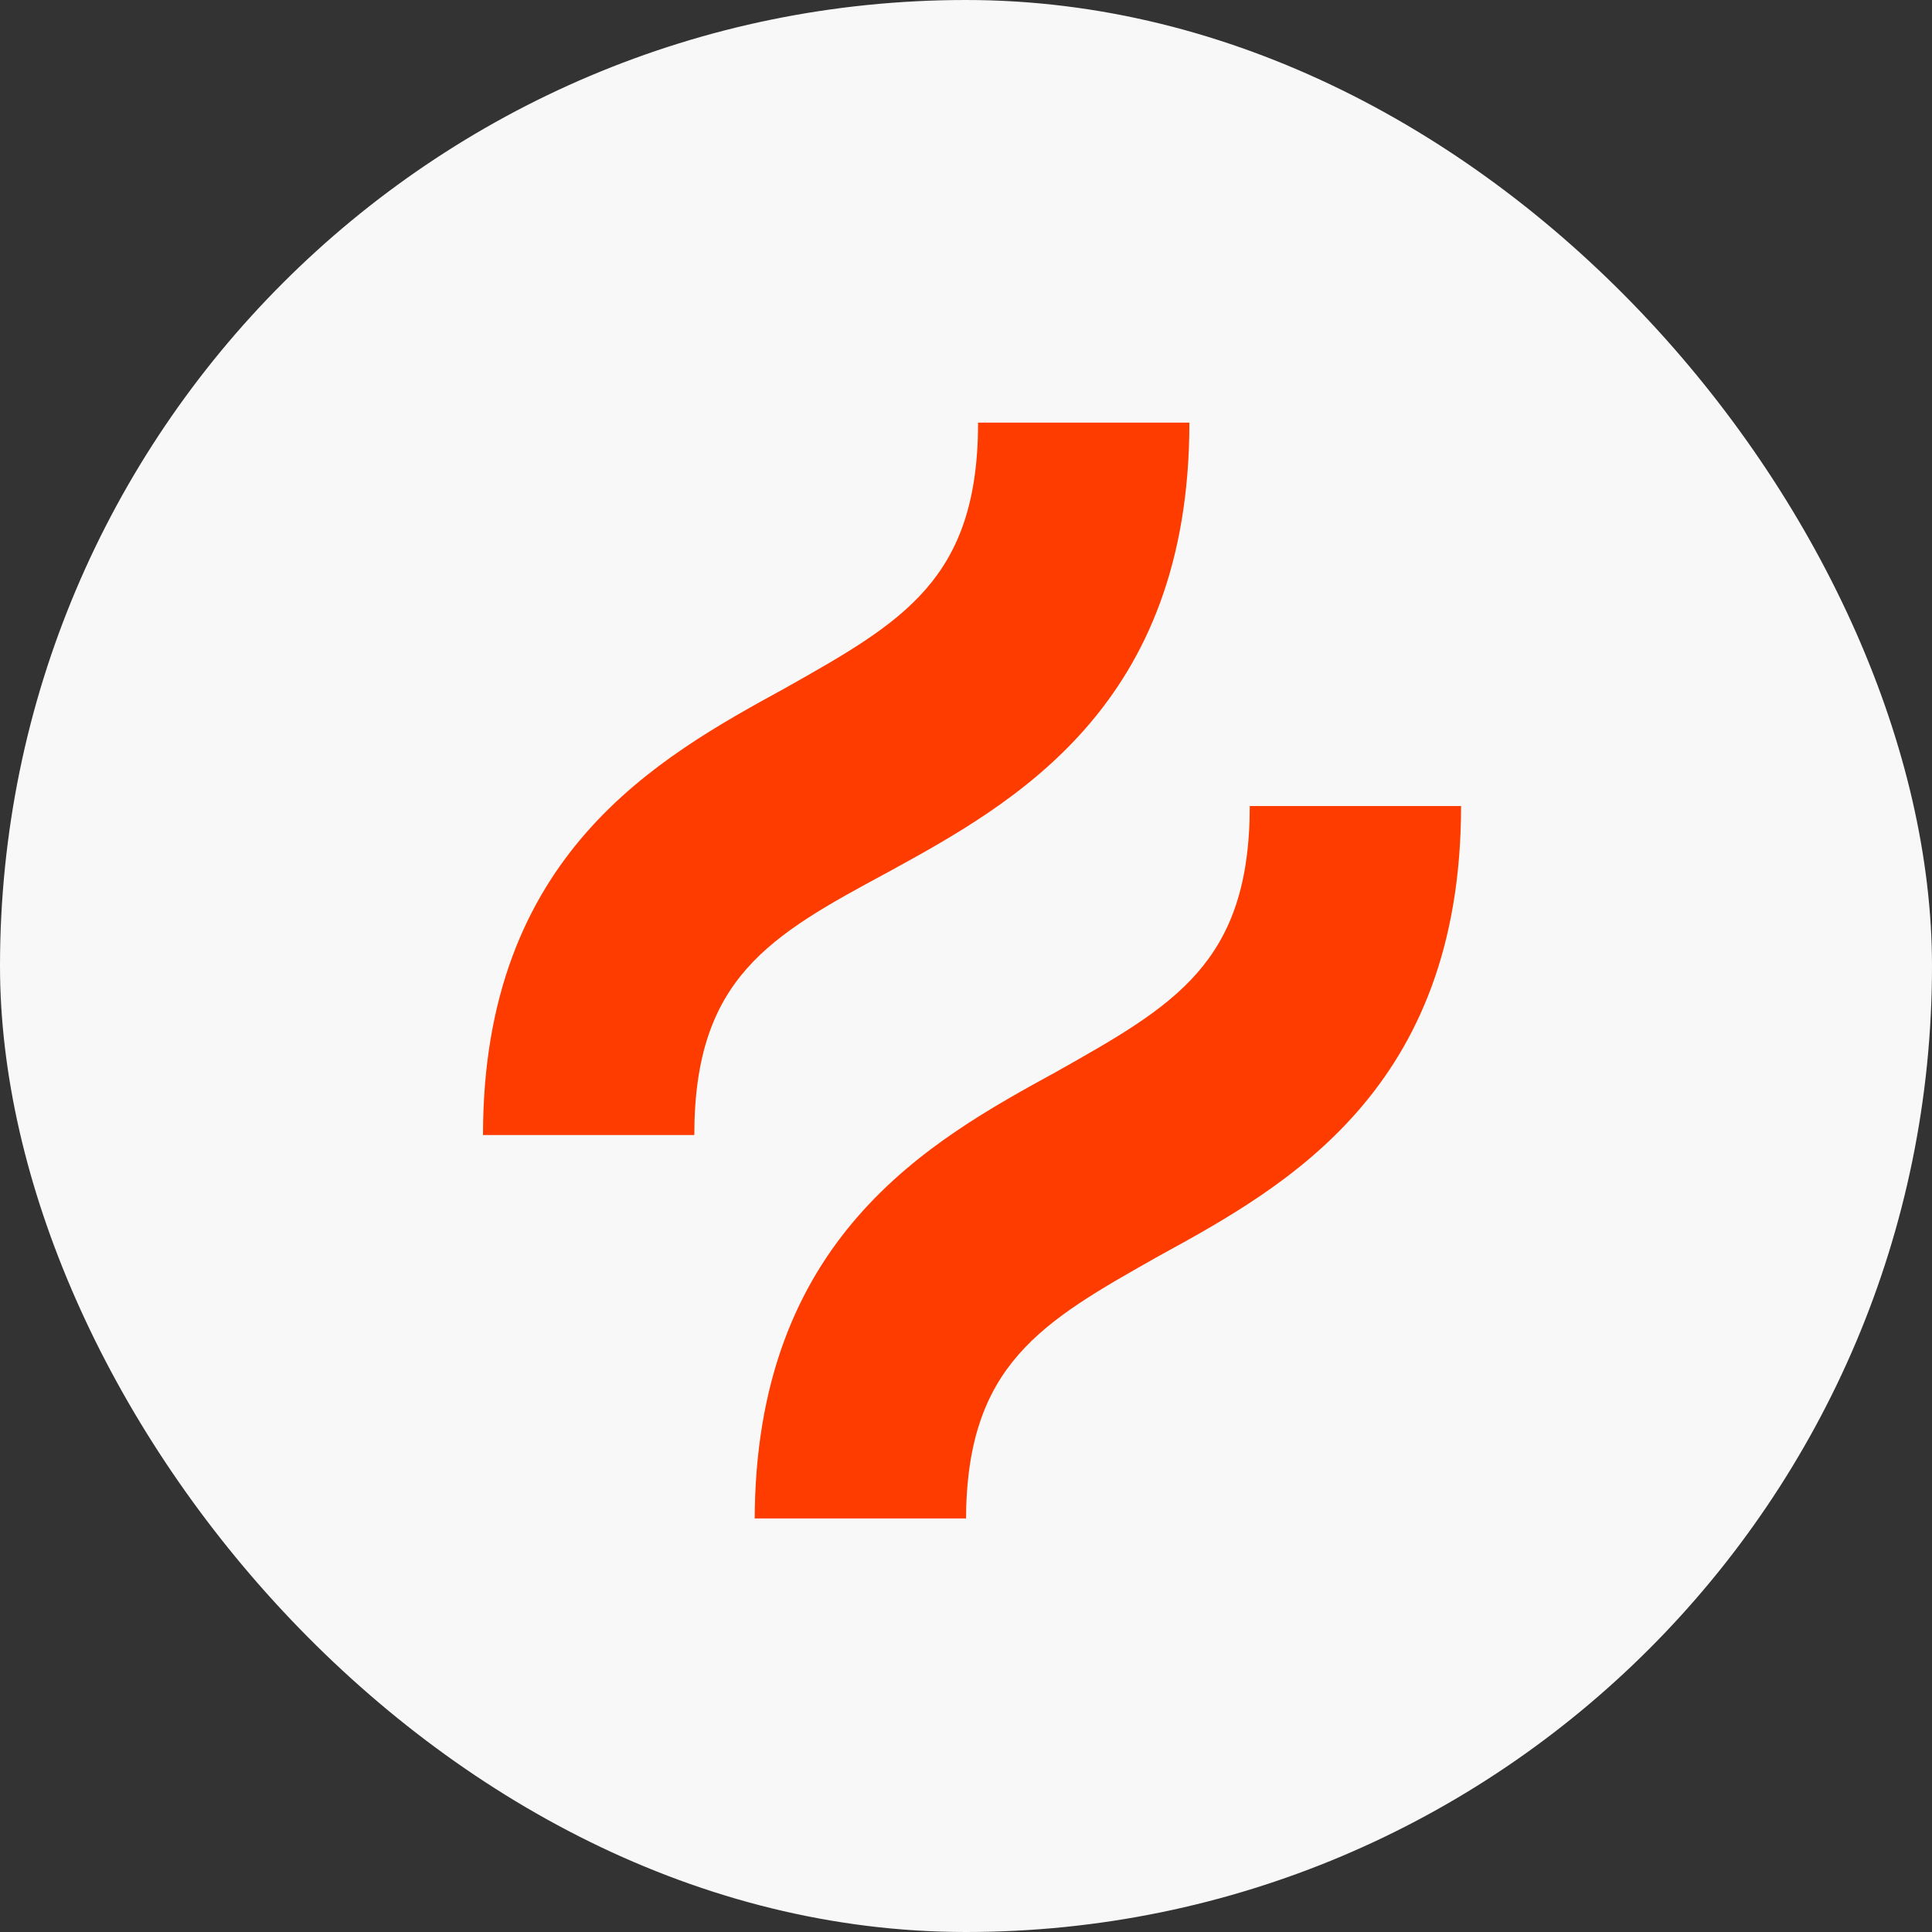
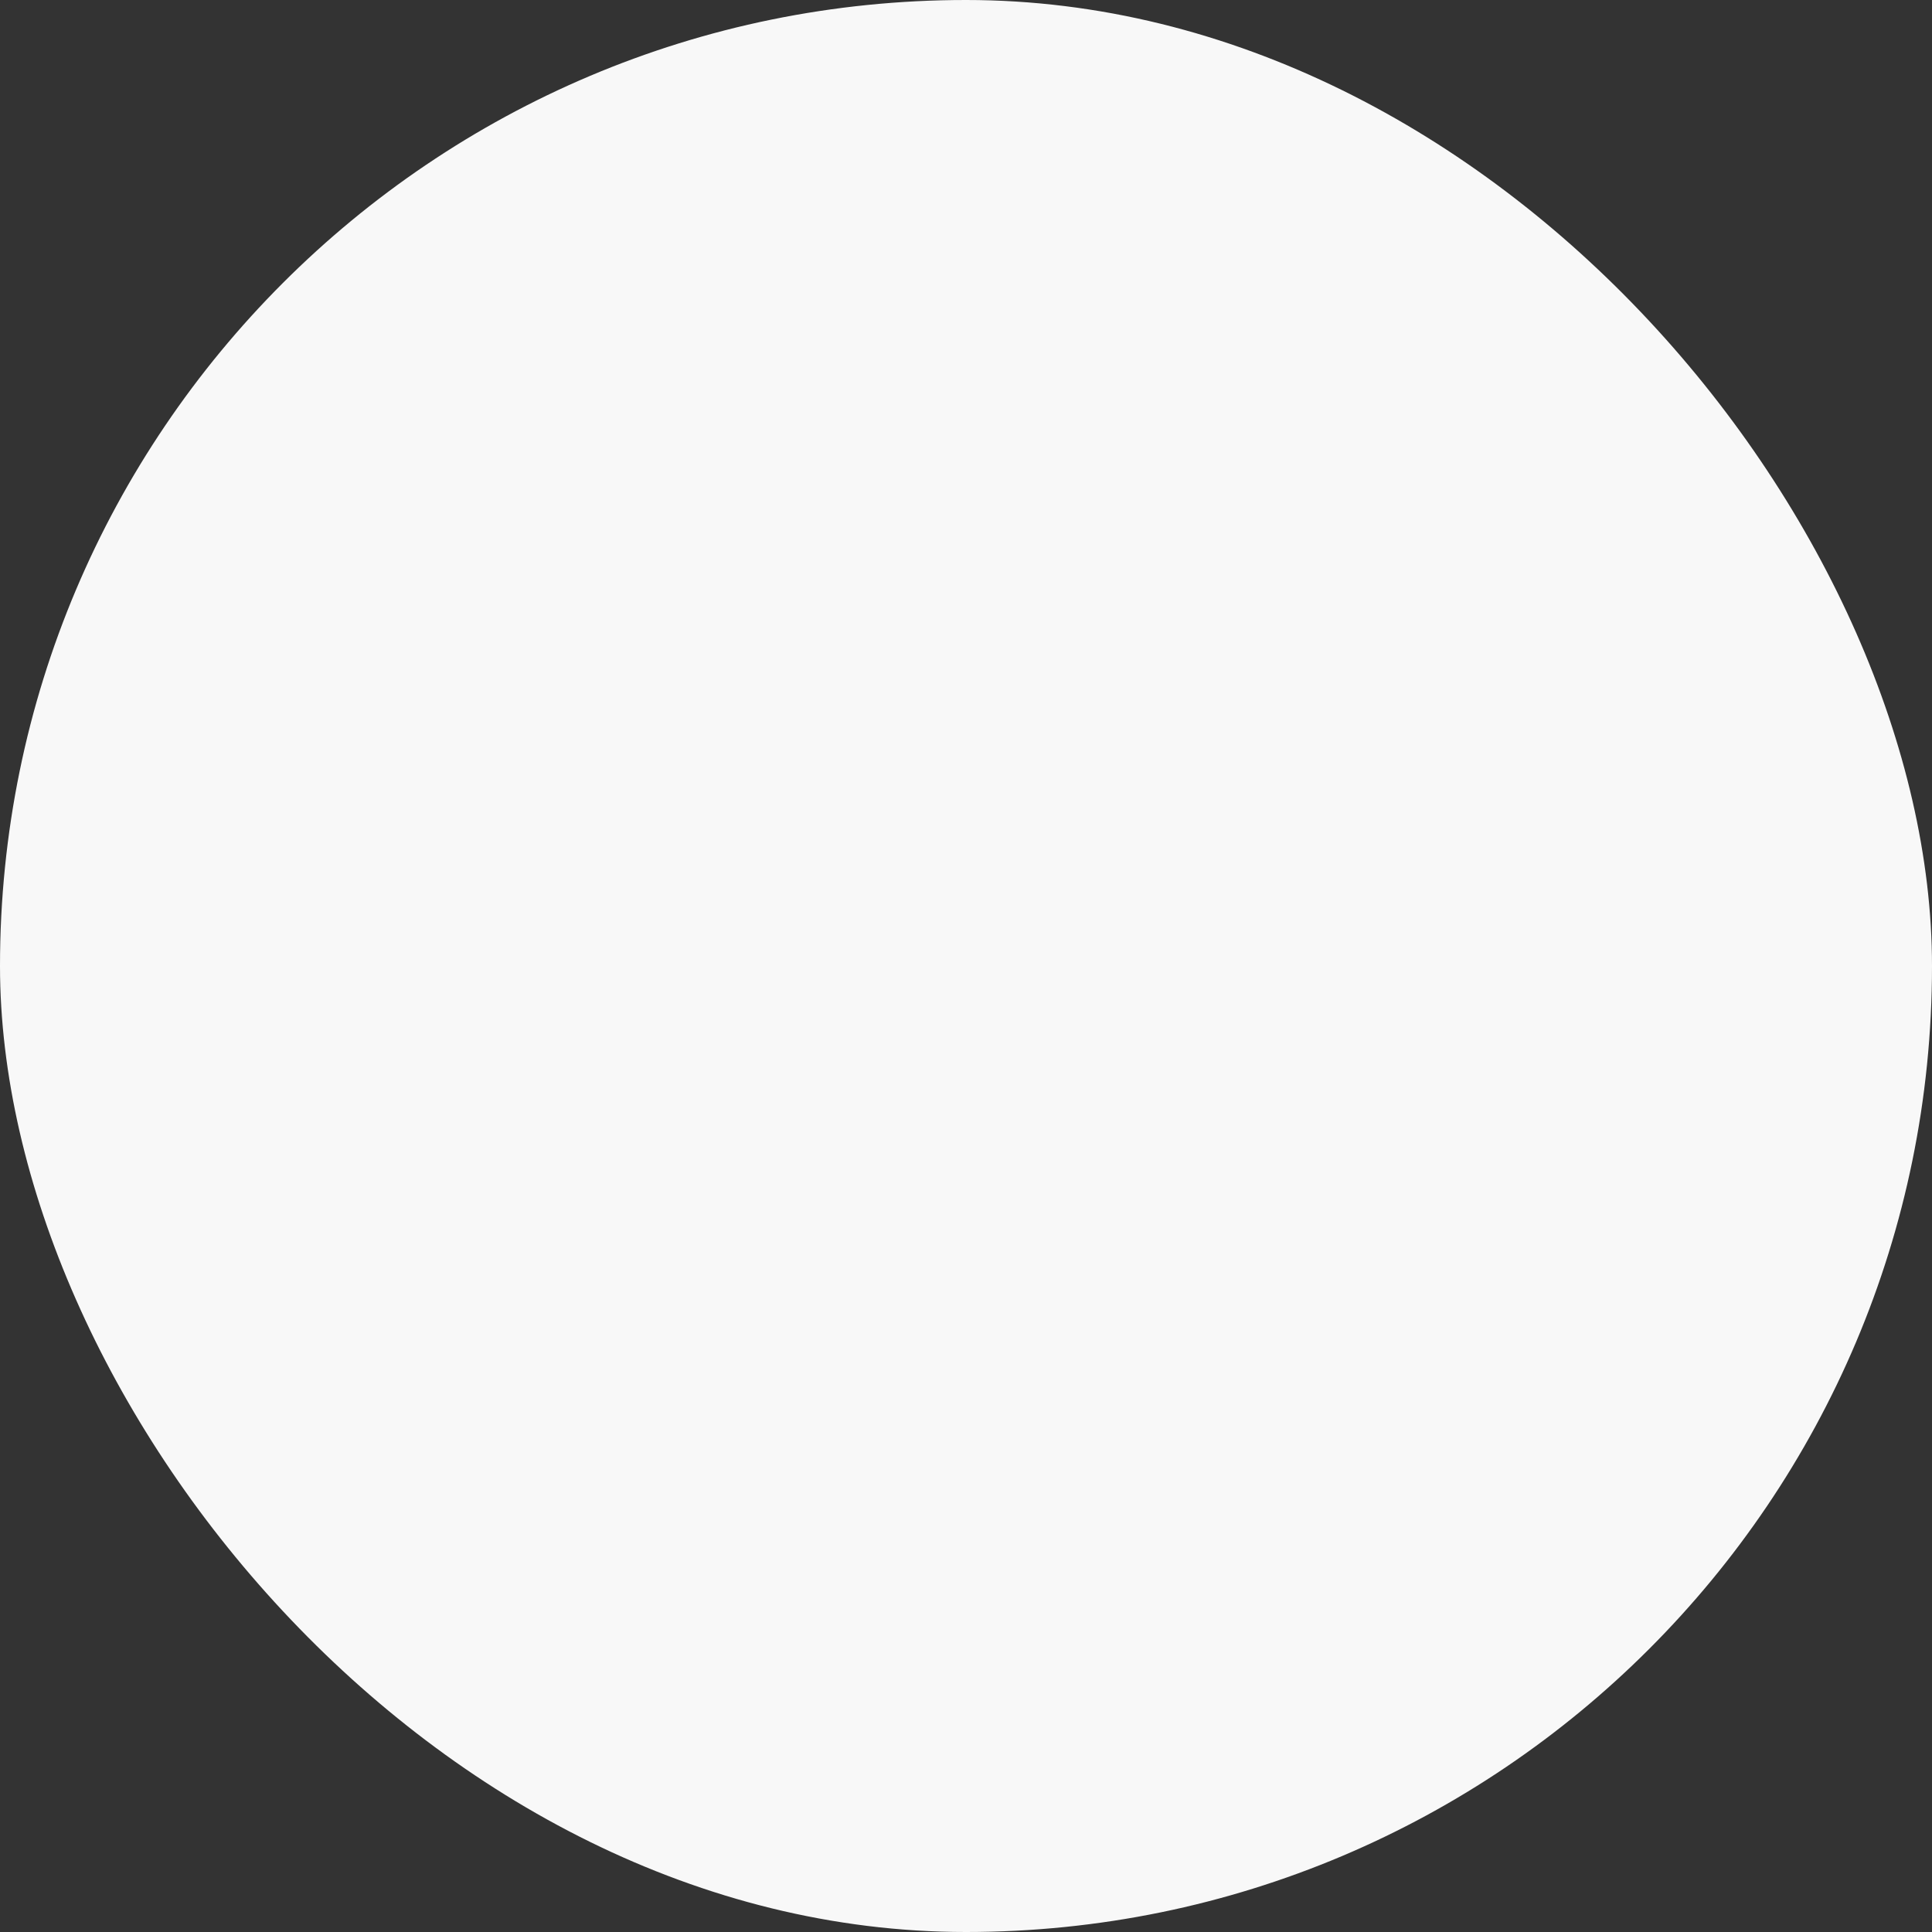
<svg xmlns="http://www.w3.org/2000/svg" width="64" height="64" viewBox="0 0 64 64" fill="none">
  <rect x="0" y="0" width="64" height="64" fill="#333333" stroke="none" />
  <rect width="64" height="64" rx="32" fill="#F8F8F8" />
  <g clip-path="url(#clip0_2688_13287)">
-     <path d="M29.4 28.9C33.6 26.6 39.4 23.4 39.4 14H32.4C32.4 19.2 29.9 20.6 26 22.8C21.8 25.1 16 28.3 16 37.6H23C23 32.4 25.5 31 29.4 28.9Z" fill="#FF3C00" />
-     <path d="M41.4 26.7C41.4 31.9 38.9 33.3 35 35.5C30.8 37.8 25 41 25 50.4H32C32 45.2 34.5 43.8 38.4 41.6C42.6 39.3 48.4 36.1 48.4 26.7H41.4Z" fill="#FF3C00" />
+     <path d="M41.4 26.7C41.4 31.9 38.9 33.3 35 35.5H32C32 45.2 34.5 43.8 38.4 41.6C42.6 39.3 48.4 36.1 48.4 26.7H41.4Z" fill="#FF3C00" />
  </g>
  <defs>
    <clipPath id="clip0_2688_13287">
-       <rect width="32.4" height="36.3" fill="white" transform="translate(16 14)" />
-     </clipPath>
+       </clipPath>
  </defs>
</svg>